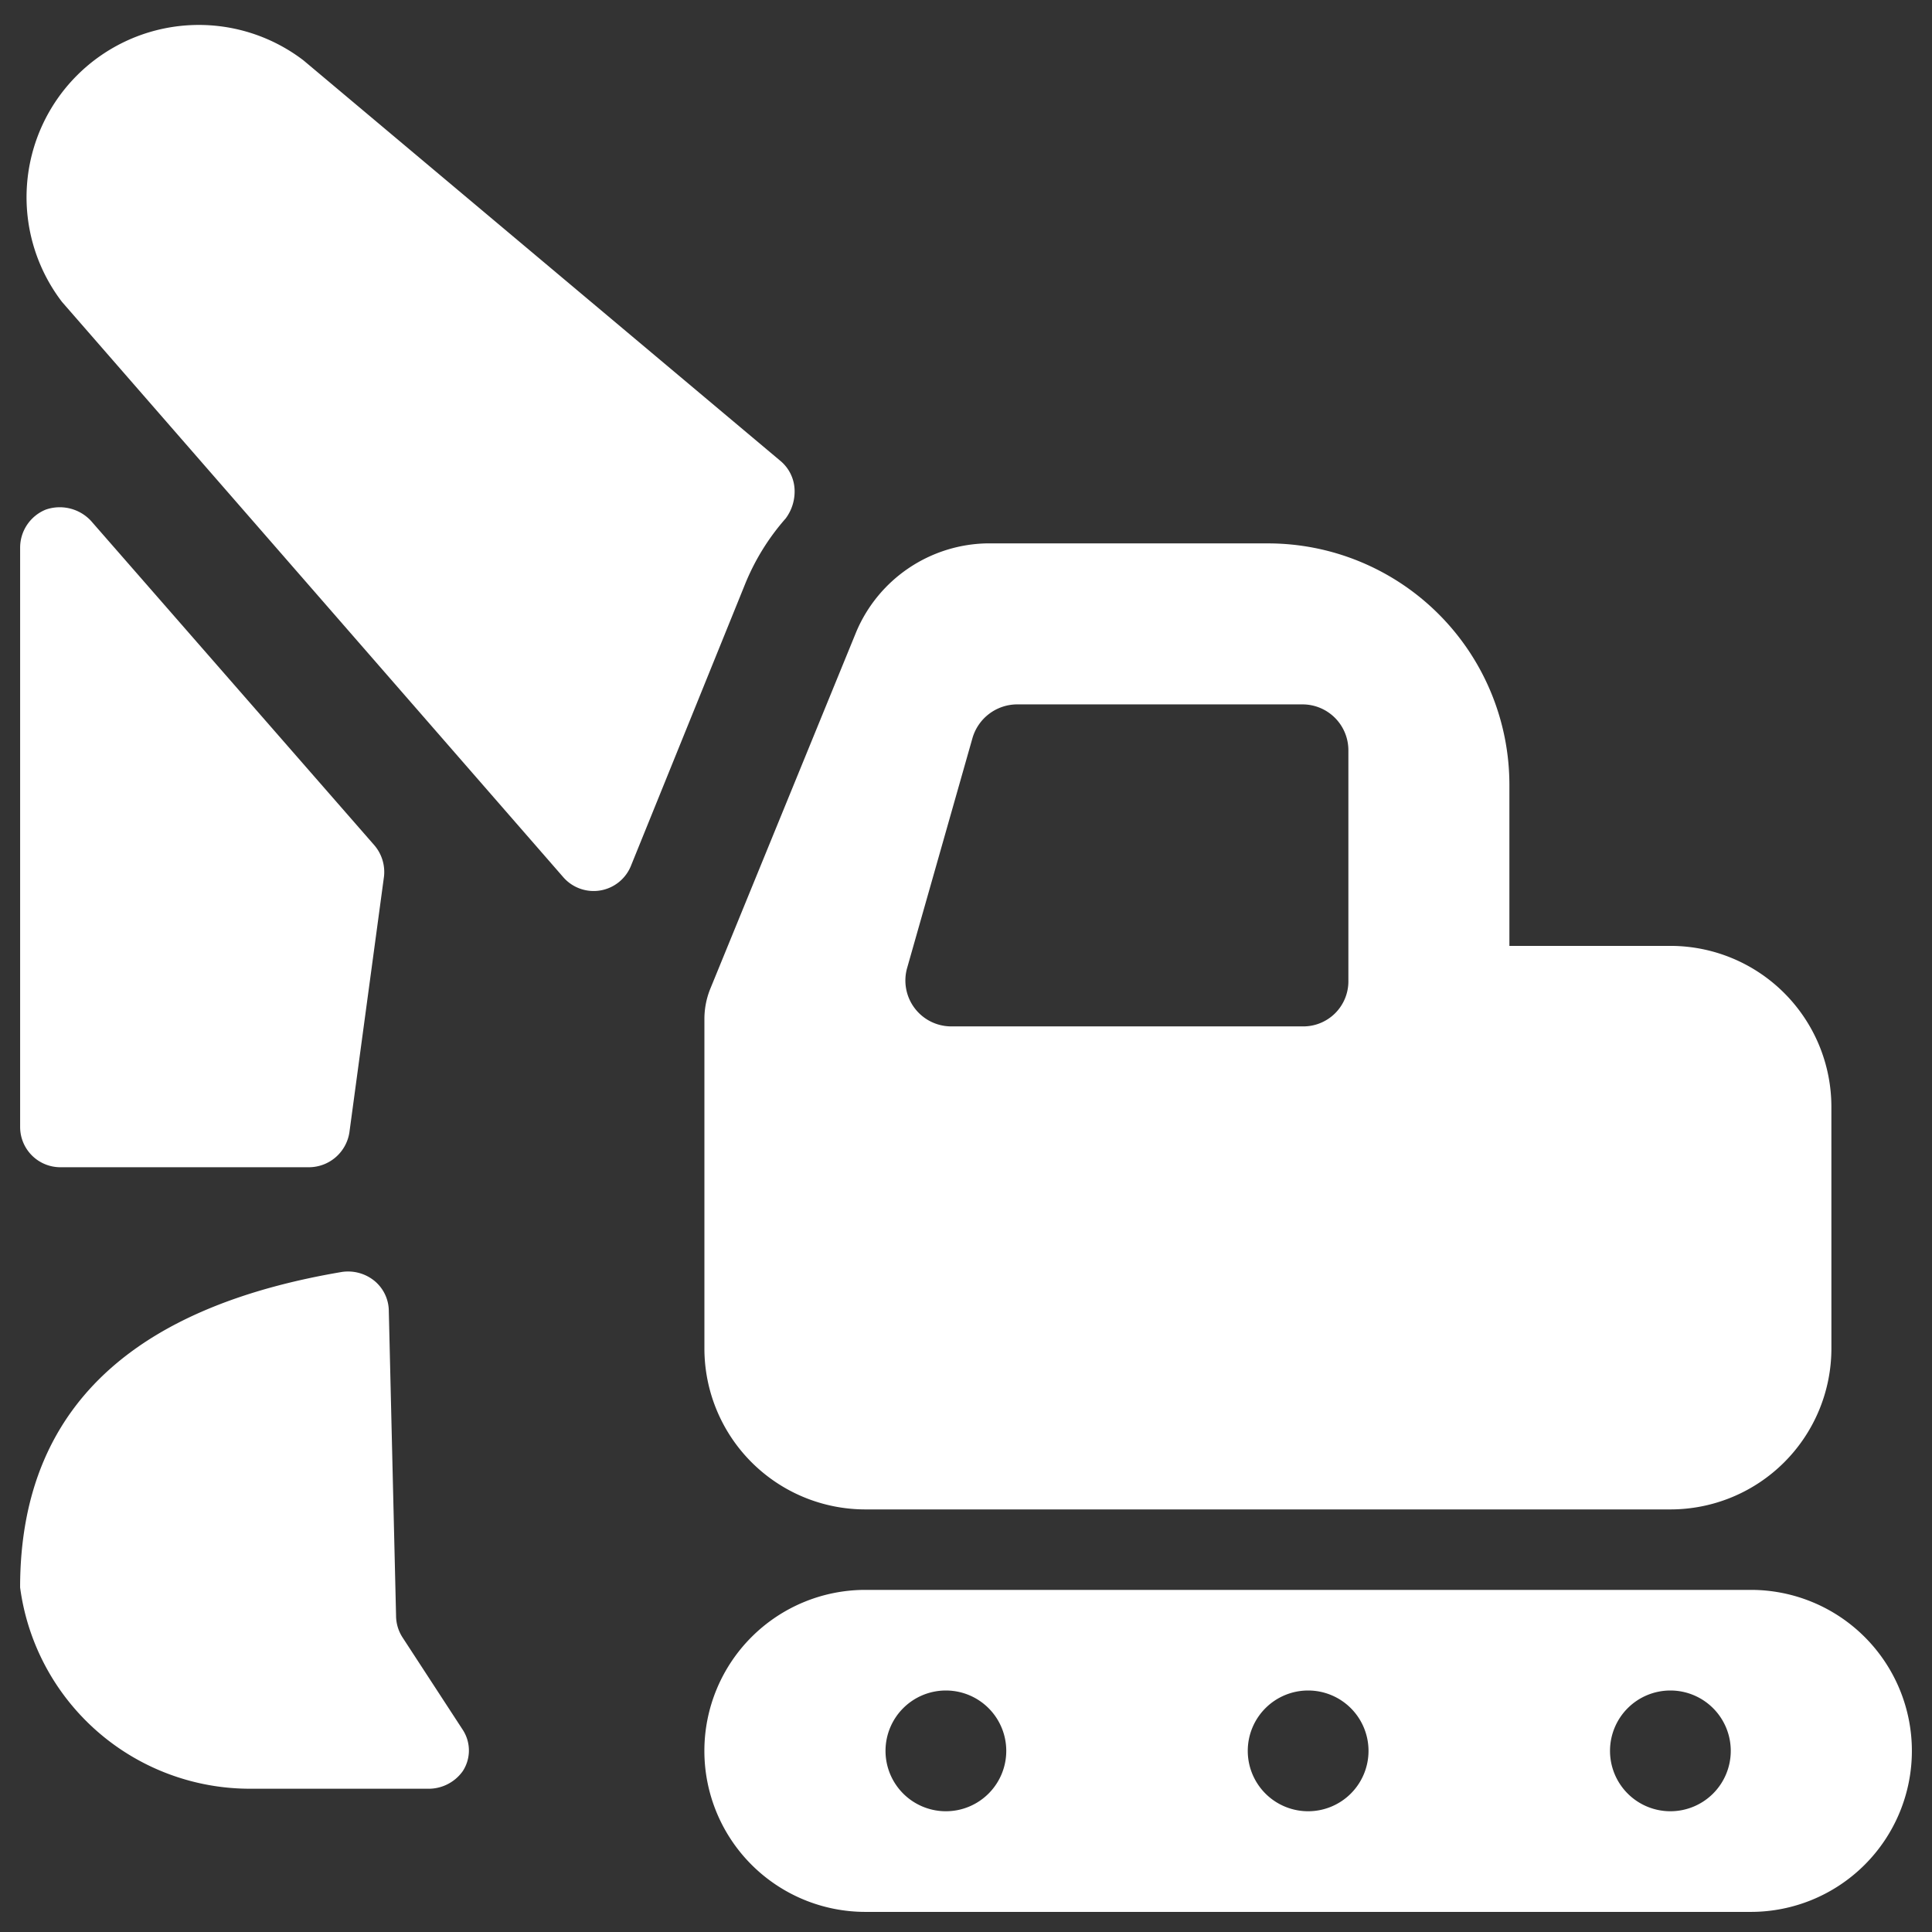
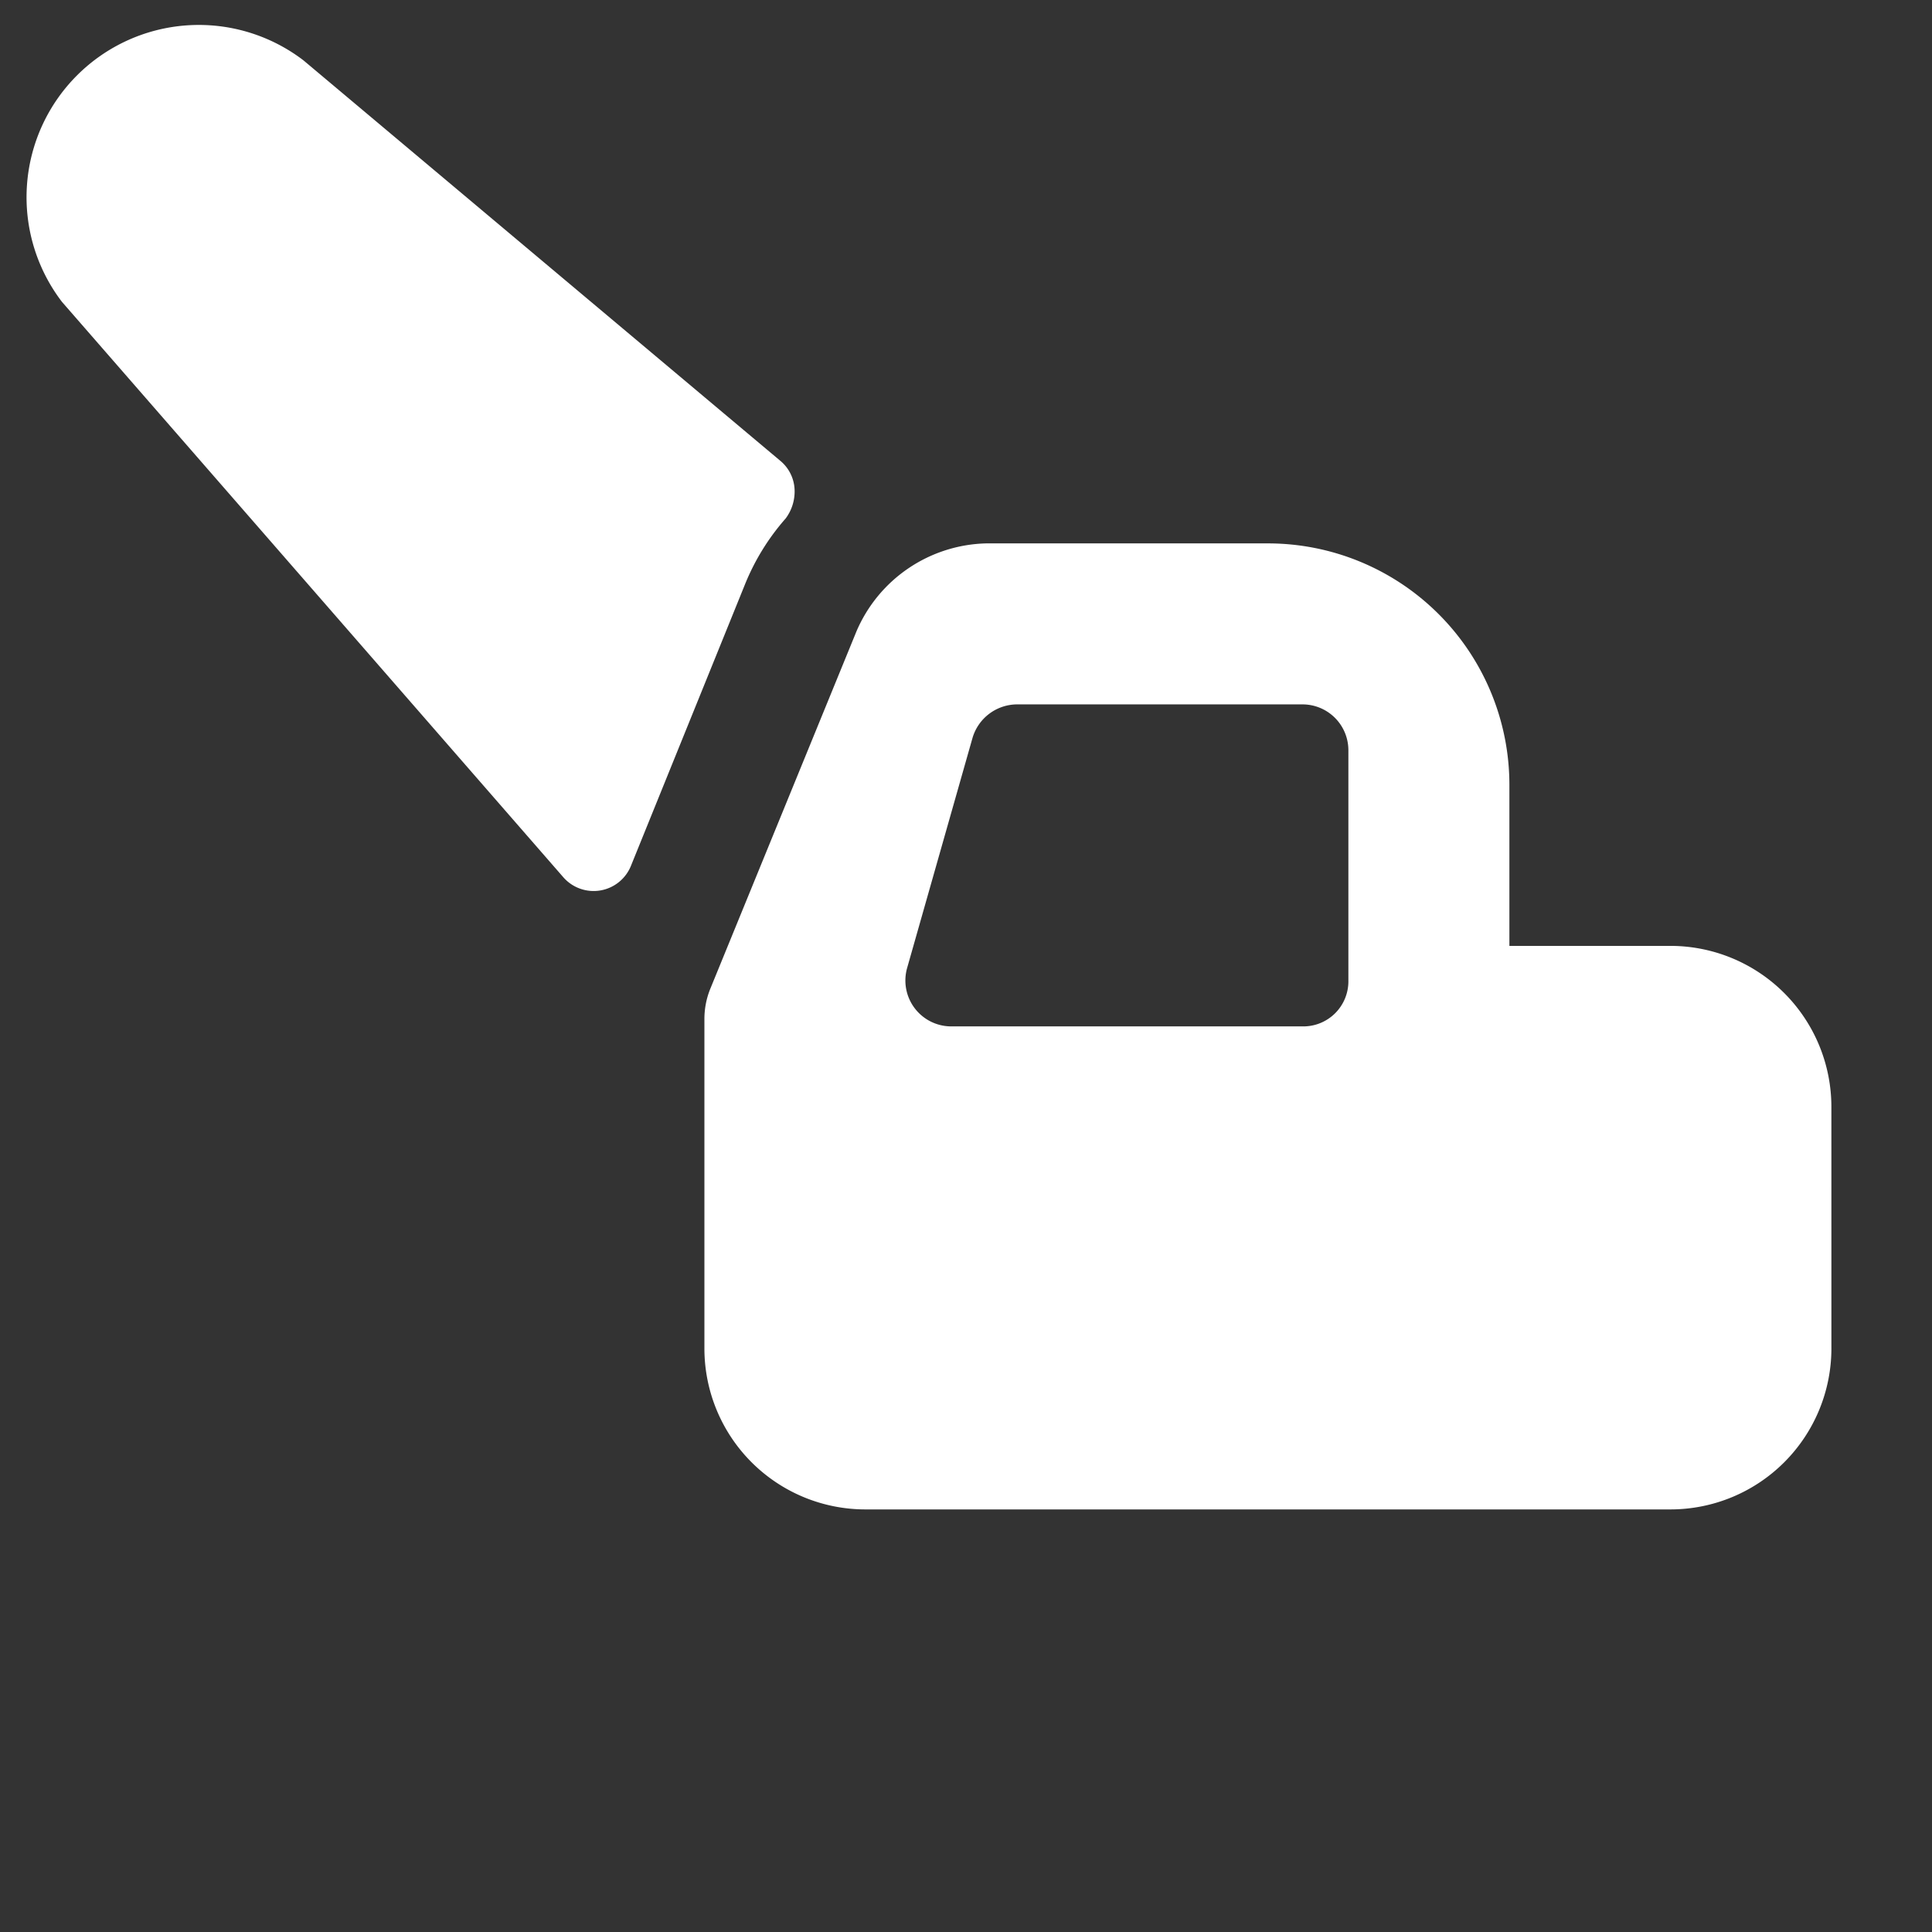
<svg xmlns="http://www.w3.org/2000/svg" viewBox="0 0 100 100" id="Heavy-Equipment-Lift-2--Streamline-Ultimate.svg" height="100" width="100">
  <rect x="0" y="0" width="100" height="100" fill="#333333" stroke="none" />
  <desc>Heavy Equipment Lift 2 Streamline Icon: https://streamlinehq.com</desc>
  <g>
    <g>
-       <path d="M4.708 26.958a2.208 2.208 0 0 0 -2.333 -0.583 2.125 2.125 0 0 0 -1.333 1.958V58.333a2.083 2.083 0 0 0 2.083 2.083h12.875a2.125 2.125 0 0 0 2.083 -1.792l1.792 -13.25a2.125 2.125 0 0 0 -0.5 -1.625Z" fill="#ffffff" stroke-width="1" />
      <path d="M38.542 30.292a11.917 11.917 0 0 1 2.125 -3.458 2.333 2.333 0 0 0 0.458 -1.542 2.042 2.042 0 0 0 -0.708 -1.417L15.708 3.125a8.917 8.917 0 0 0 -12.5 12.5L29.167 45.417a2.083 2.083 0 0 0 3.5 -0.625Z" fill="#ffffff" stroke-width="1" />
      <path d="M94.792 57.292a8.333 8.333 0 0 0 -8.333 -8.333h-8.333v-8.333a12.5 12.5 0 0 0 -12.5 -12.5h-14.583a7.5 7.5 0 0 0 -6.708 4.542l-7.583 18.542a4.167 4.167 0 0 0 -0.292 1.542v17.042a8.333 8.333 0 0 0 8.333 8.333h41.667a8.333 8.333 0 0 0 8.333 -8.333Zm-42.167 -20.833h14.792a2.375 2.375 0 0 1 2.375 2.375v11.917a2.333 2.333 0 0 1 -2.375 2.375h-18.167a2.375 2.375 0 0 1 -2.292 -3.042l3.375 -11.875a2.417 2.417 0 0 1 2.292 -1.75Z" fill="#ffffff" stroke-width="1" />
-       <path d="M44.792 82.292a8.333 8.333 0 0 0 0 16.667h45.833a8.333 8.333 0 0 0 0 -16.667Zm4.167 11.458a3.125 3.125 0 1 1 3.125 -3.125 3.125 3.125 0 0 1 -3.125 3.125Zm18.75 0a3.125 3.125 0 1 1 3.125 -3.125 3.125 3.125 0 0 1 -3.125 3.125Zm18.75 0a3.125 3.125 0 1 1 3.125 -3.125 3.125 3.125 0 0 1 -3.125 3.125Z" fill="#ffffff" stroke-width="1" />
    </g>
-     <path d="M20.125 67.875a2.042 2.042 0 0 0 -0.75 -1.583 2.167 2.167 0 0 0 -1.667 -0.458c-9.875 1.667 -16.667 6.333 -16.667 16.333a12 12 0 0 0 11.958 10.417h9.125a2.167 2.167 0 0 0 1.833 -0.917 1.958 1.958 0 0 0 0 -2.125L20.833 84.75a2.083 2.083 0 0 1 -0.333 -1.125Z" fill="#ffffff" stroke-width="1" />
  </g>
</svg>